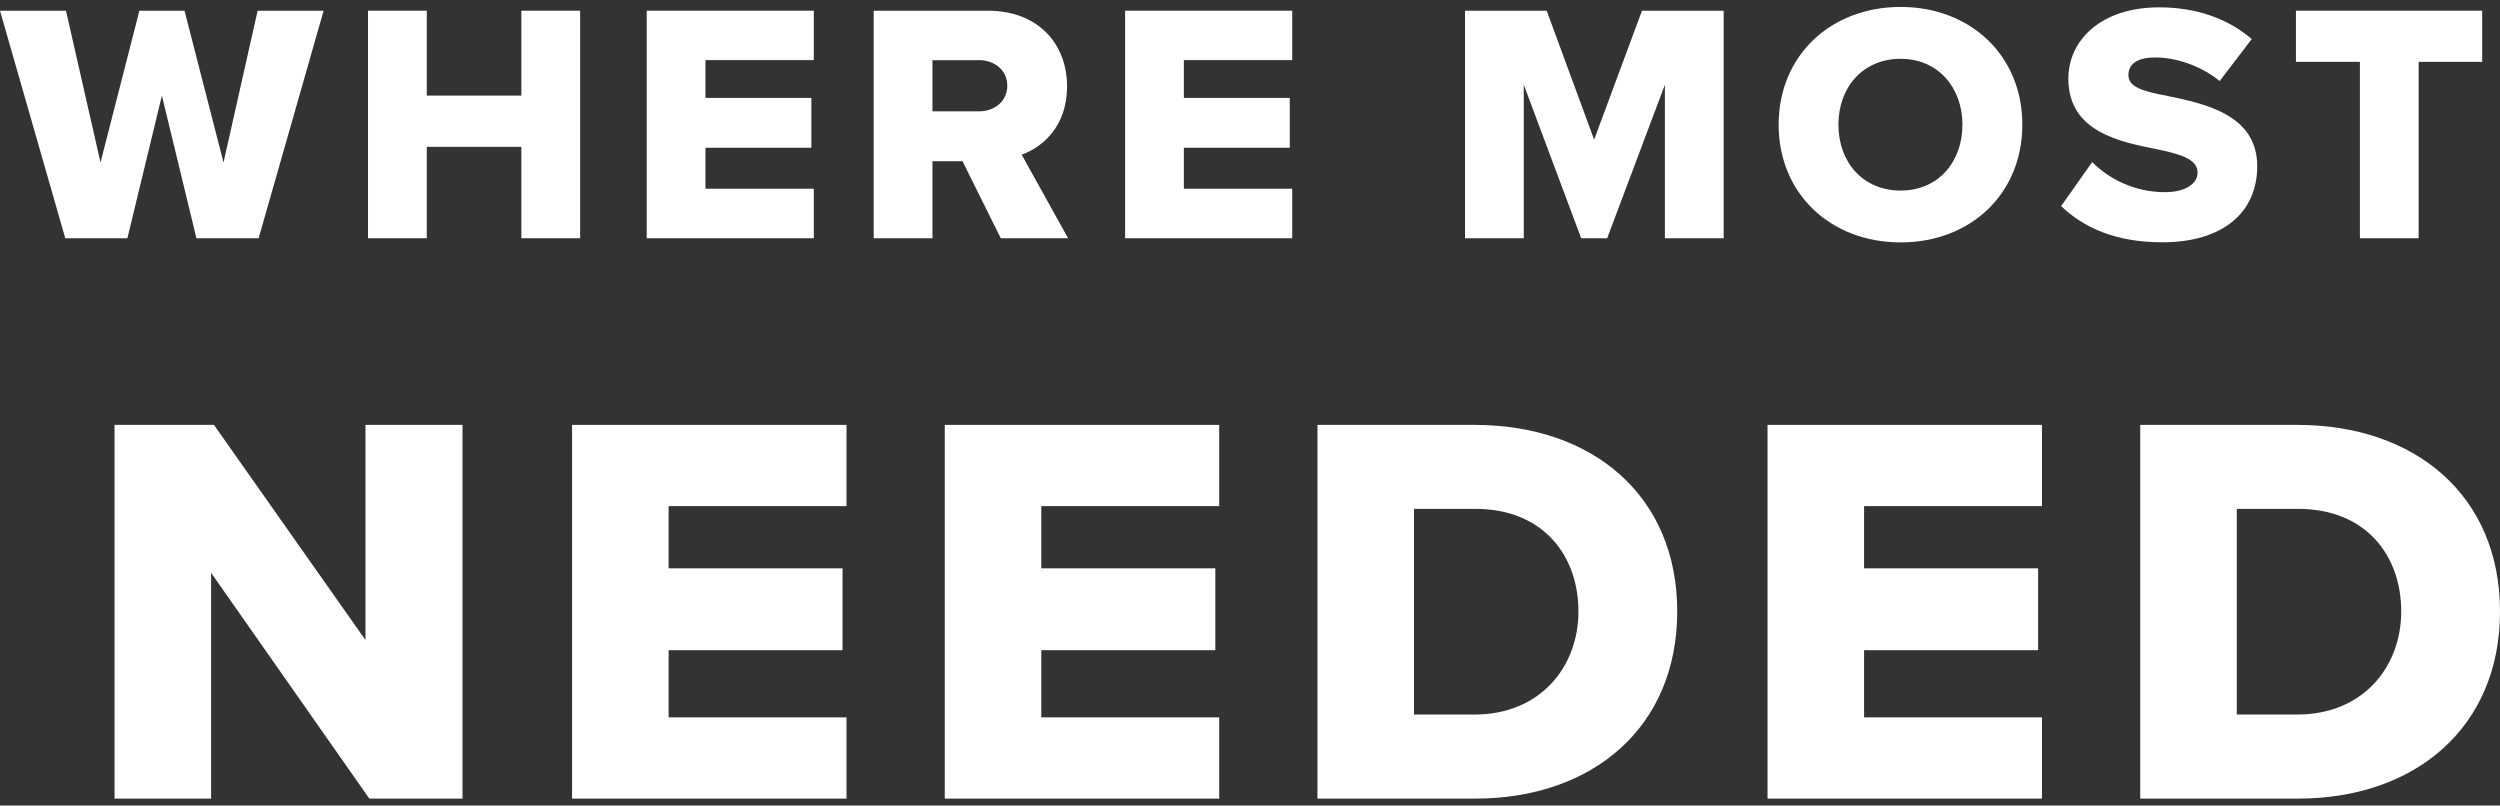
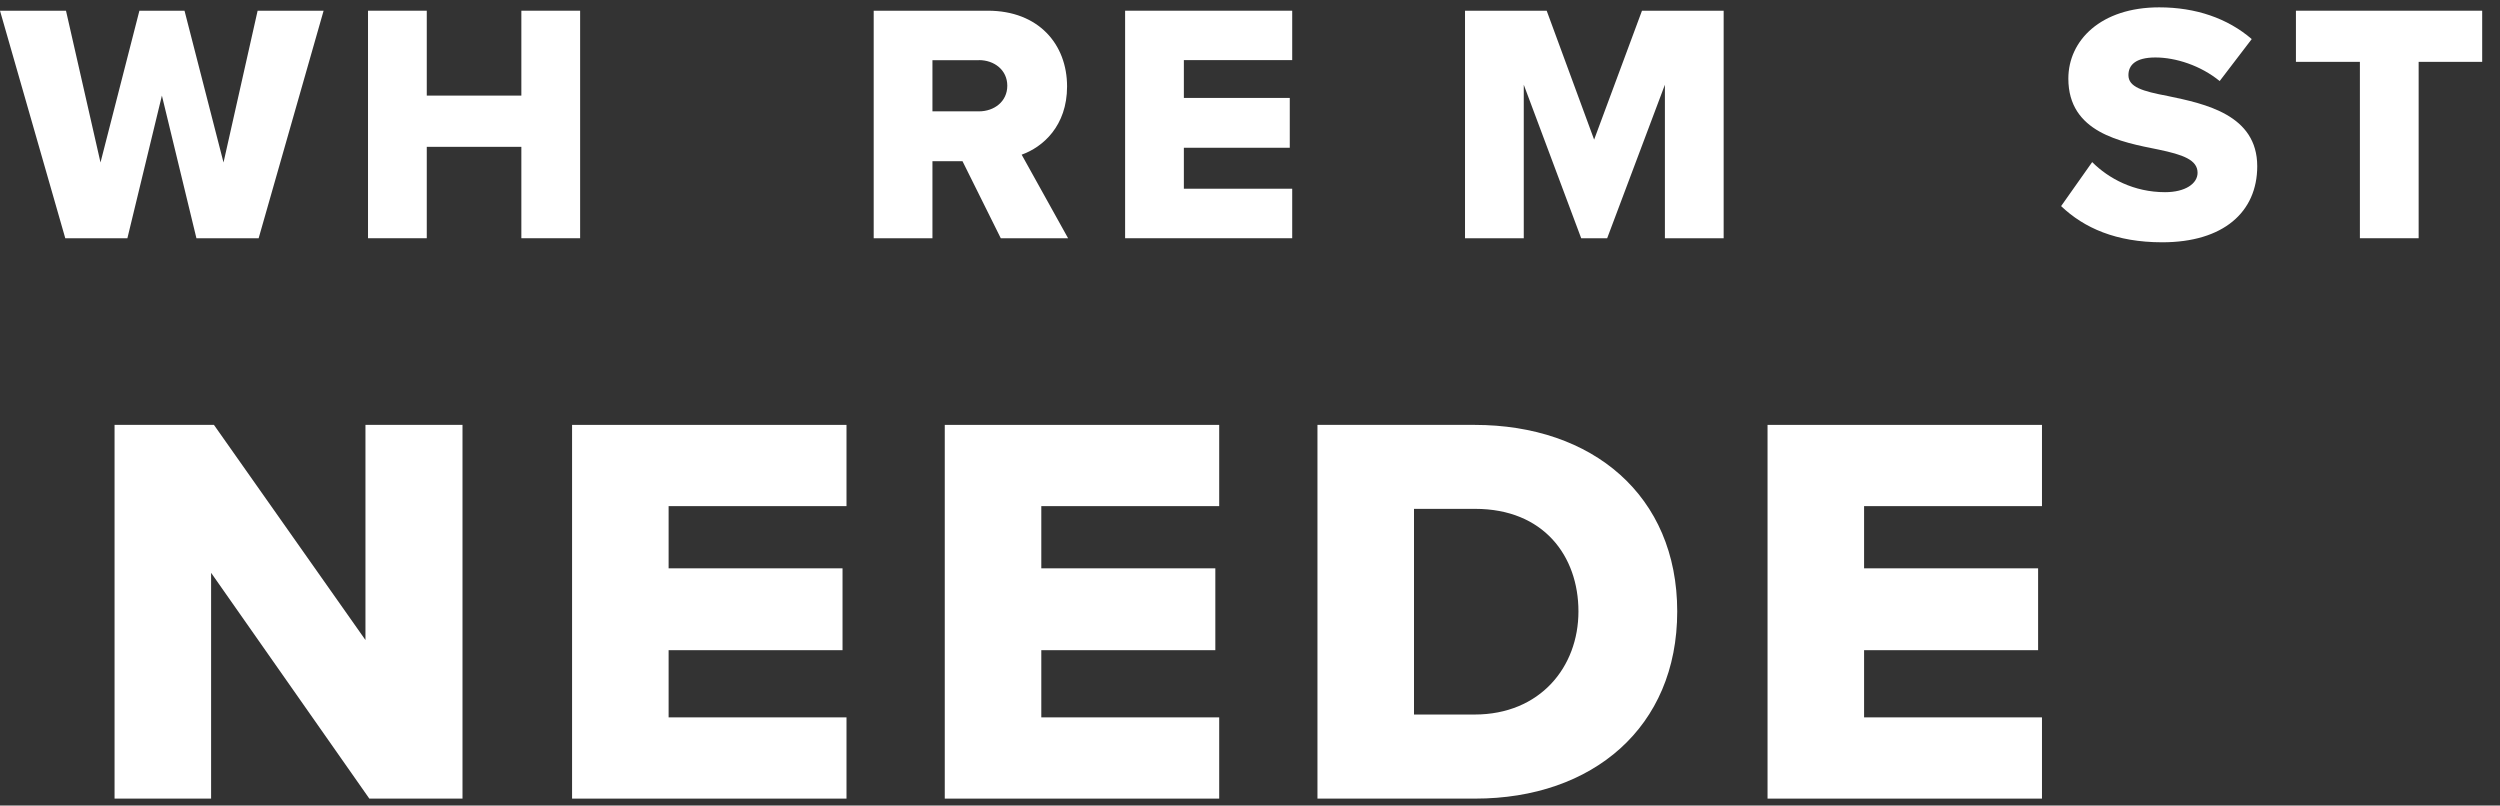
<svg xmlns="http://www.w3.org/2000/svg" width="180" height="58" viewBox="0 0 180 58" fill="none">
  <rect x="0" y="0" width="180" height="58" fill="#333333" stroke="none" />
  <path d="M11.657 6.883L9.172 17.153H4.7L0 0.771H4.751L7.236 11.699L10.037 0.771H13.285L16.093 11.699L18.549 0.771H23.3L18.622 17.153H14.143L11.657 6.883Z" fill="white" />
  <path d="M37.538 10.572H30.727V17.153H26.497V0.771H30.727V6.883H37.538V0.771H41.769V17.153H37.538V10.572Z" fill="white" />
-   <path d="M46.563 0.771H58.595V4.328H50.794V7.051H58.419V10.638H50.794V13.588H58.595V17.153H46.563V0.771Z" fill="white" />
  <path d="M69.299 11.604H67.136V17.153H62.906V0.771H71.125C74.768 0.771 76.829 3.179 76.829 6.224C76.829 9.072 75.084 10.594 73.559 11.136L76.902 17.153H72.056L69.299 11.604ZM70.479 4.336H67.136V8.018H70.479C71.587 8.018 72.525 7.308 72.525 6.173C72.525 5.038 71.587 4.328 70.479 4.328V4.336Z" fill="white" />
  <path d="M81.008 0.771H93.039V4.328H85.238V7.051H92.863V10.638H85.238V13.588H93.039V17.153H81.008V0.771Z" fill="white" />
  <path d="M119.873 6.1L115.716 17.153H113.846L109.711 6.1V17.153H105.481V0.771H111.361L114.777 10.053L118.223 0.771H124.103V17.153H119.873V6.1Z" fill="white" />
-   <path d="M136.846 0.5C141.861 0.5 145.607 3.984 145.607 8.976C145.607 13.969 141.868 17.453 136.846 17.453C131.824 17.453 128.062 13.969 128.062 8.976C128.062 3.984 131.824 0.5 136.846 0.5ZM136.846 4.233C134.118 4.233 132.366 6.297 132.366 8.976C132.366 11.655 134.111 13.72 136.846 13.72C139.58 13.72 141.296 11.634 141.296 8.976C141.296 6.319 139.551 4.233 136.846 4.233Z" fill="white" />
  <path d="M150.644 11.678C151.824 12.856 153.643 13.837 155.886 13.837C157.338 13.837 158.225 13.222 158.225 12.439C158.225 11.509 157.169 11.136 155.417 10.77C152.712 10.228 148.921 9.54 148.921 5.661C148.921 2.908 151.26 0.529 155.461 0.529C158.093 0.529 160.38 1.313 162.125 2.813L159.816 5.836C158.438 4.709 156.641 4.138 155.19 4.138C153.738 4.138 153.247 4.702 153.247 5.412C153.247 6.268 154.258 6.568 156.077 6.912C158.782 7.476 162.521 8.266 162.521 11.97C162.521 15.264 160.087 17.445 155.681 17.445C152.36 17.445 150.05 16.413 148.4 14.84L150.637 11.67L150.644 11.678Z" fill="white" />
  <path d="M165.307 4.453V0.771H178.717V4.453H174.142V17.153H169.912V4.453H165.307Z" fill="white" />
  <path d="M15.199 41.242V57.5H8.248V30.592H15.404L26.313 46.081V30.592H33.3V57.5H26.592L15.199 41.242Z" fill="white" />
  <path d="M41.189 30.592H60.948V36.441H48.14V40.92H60.662V46.813H48.14V51.651H60.948V57.5H41.189V30.592Z" fill="white" />
  <path d="M68.023 30.592H87.782V36.441H74.974V40.92H87.504V46.813H74.974V51.651H87.782V57.5H68.023V30.592Z" fill="white" />
  <path d="M94.857 30.592H106.17C114.653 30.592 120.76 35.672 120.76 44.024C120.76 52.376 114.66 57.5 106.214 57.5H94.857V30.592ZM106.17 51.446C110.899 51.446 113.648 48.013 113.648 44.024C113.648 40.035 111.141 36.638 106.214 36.638H101.808V51.446H106.17Z" fill="white" />
  <path d="M127.263 30.592H147.022V36.441H134.214V40.92H146.744V46.813H134.214V51.651H147.022V57.5H127.263V30.592Z" fill="white" />
-   <path d="M154.097 30.592H165.41C173.893 30.592 180 35.672 180 44.024C180 52.376 173.9 57.5 165.454 57.5H154.097V30.592ZM165.41 51.446C170.139 51.446 172.888 48.013 172.888 44.024C172.888 40.035 170.381 36.638 165.454 36.638H161.048V51.446H165.41Z" fill="white" />
</svg>